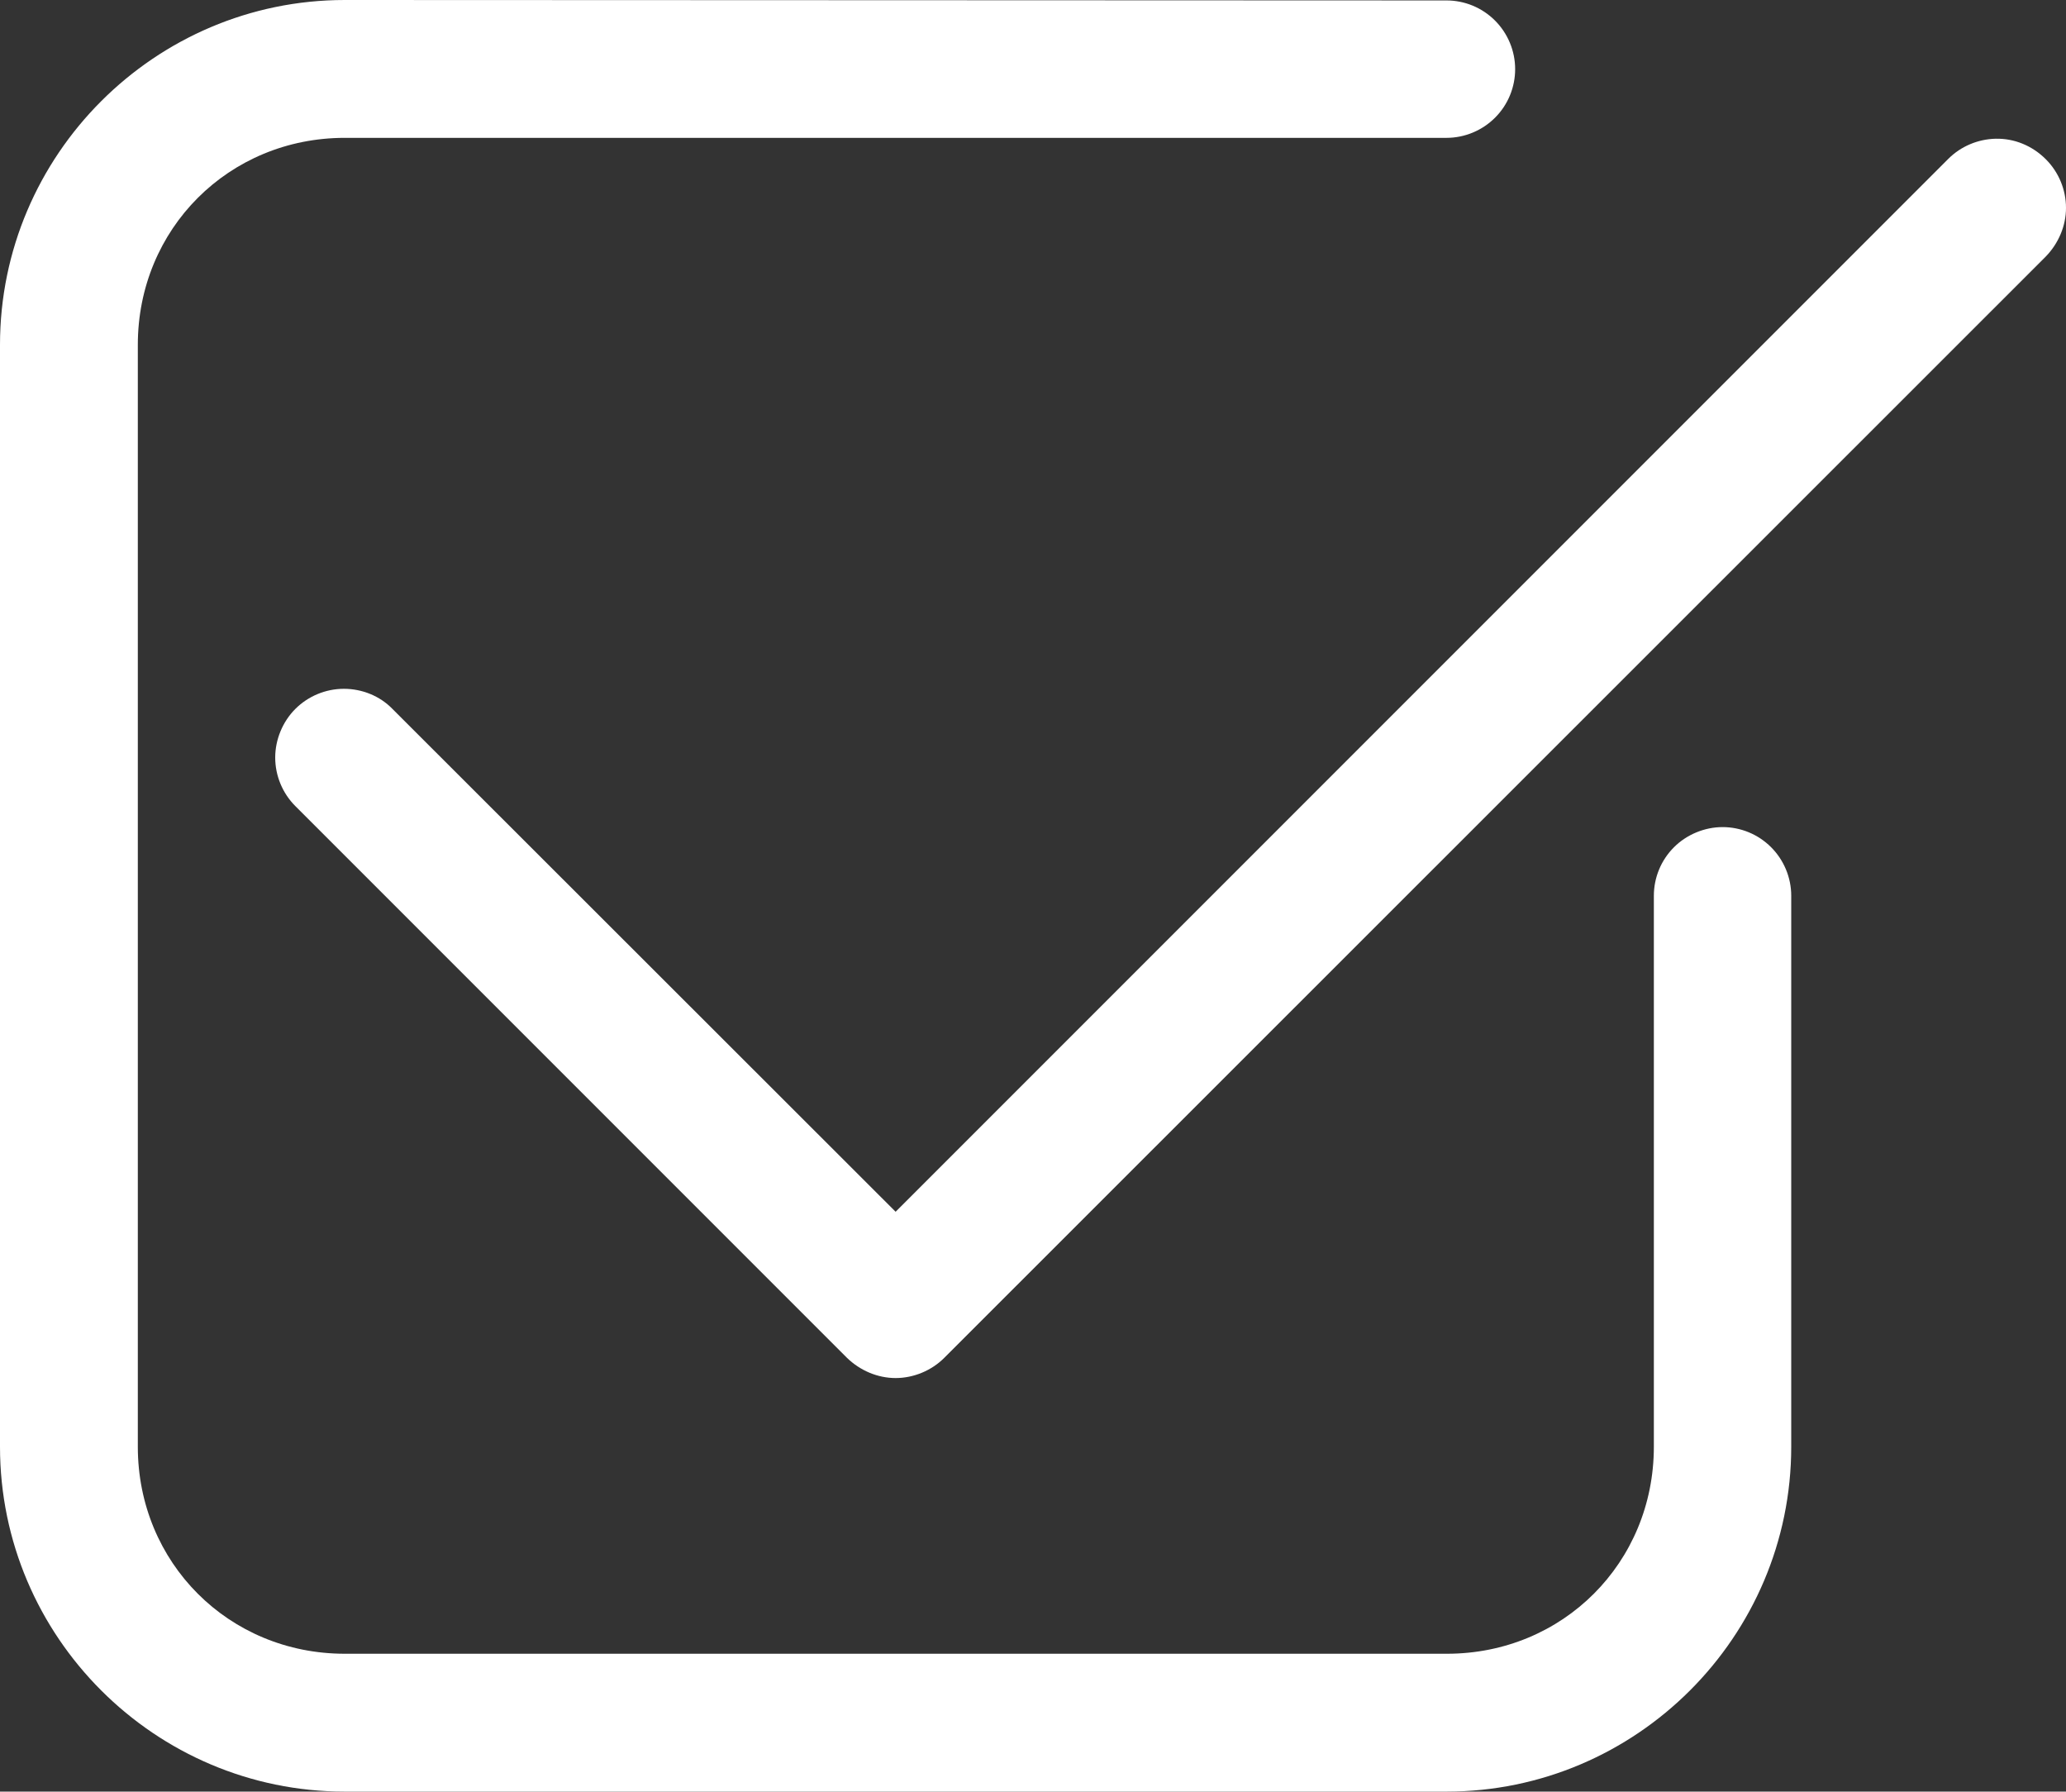
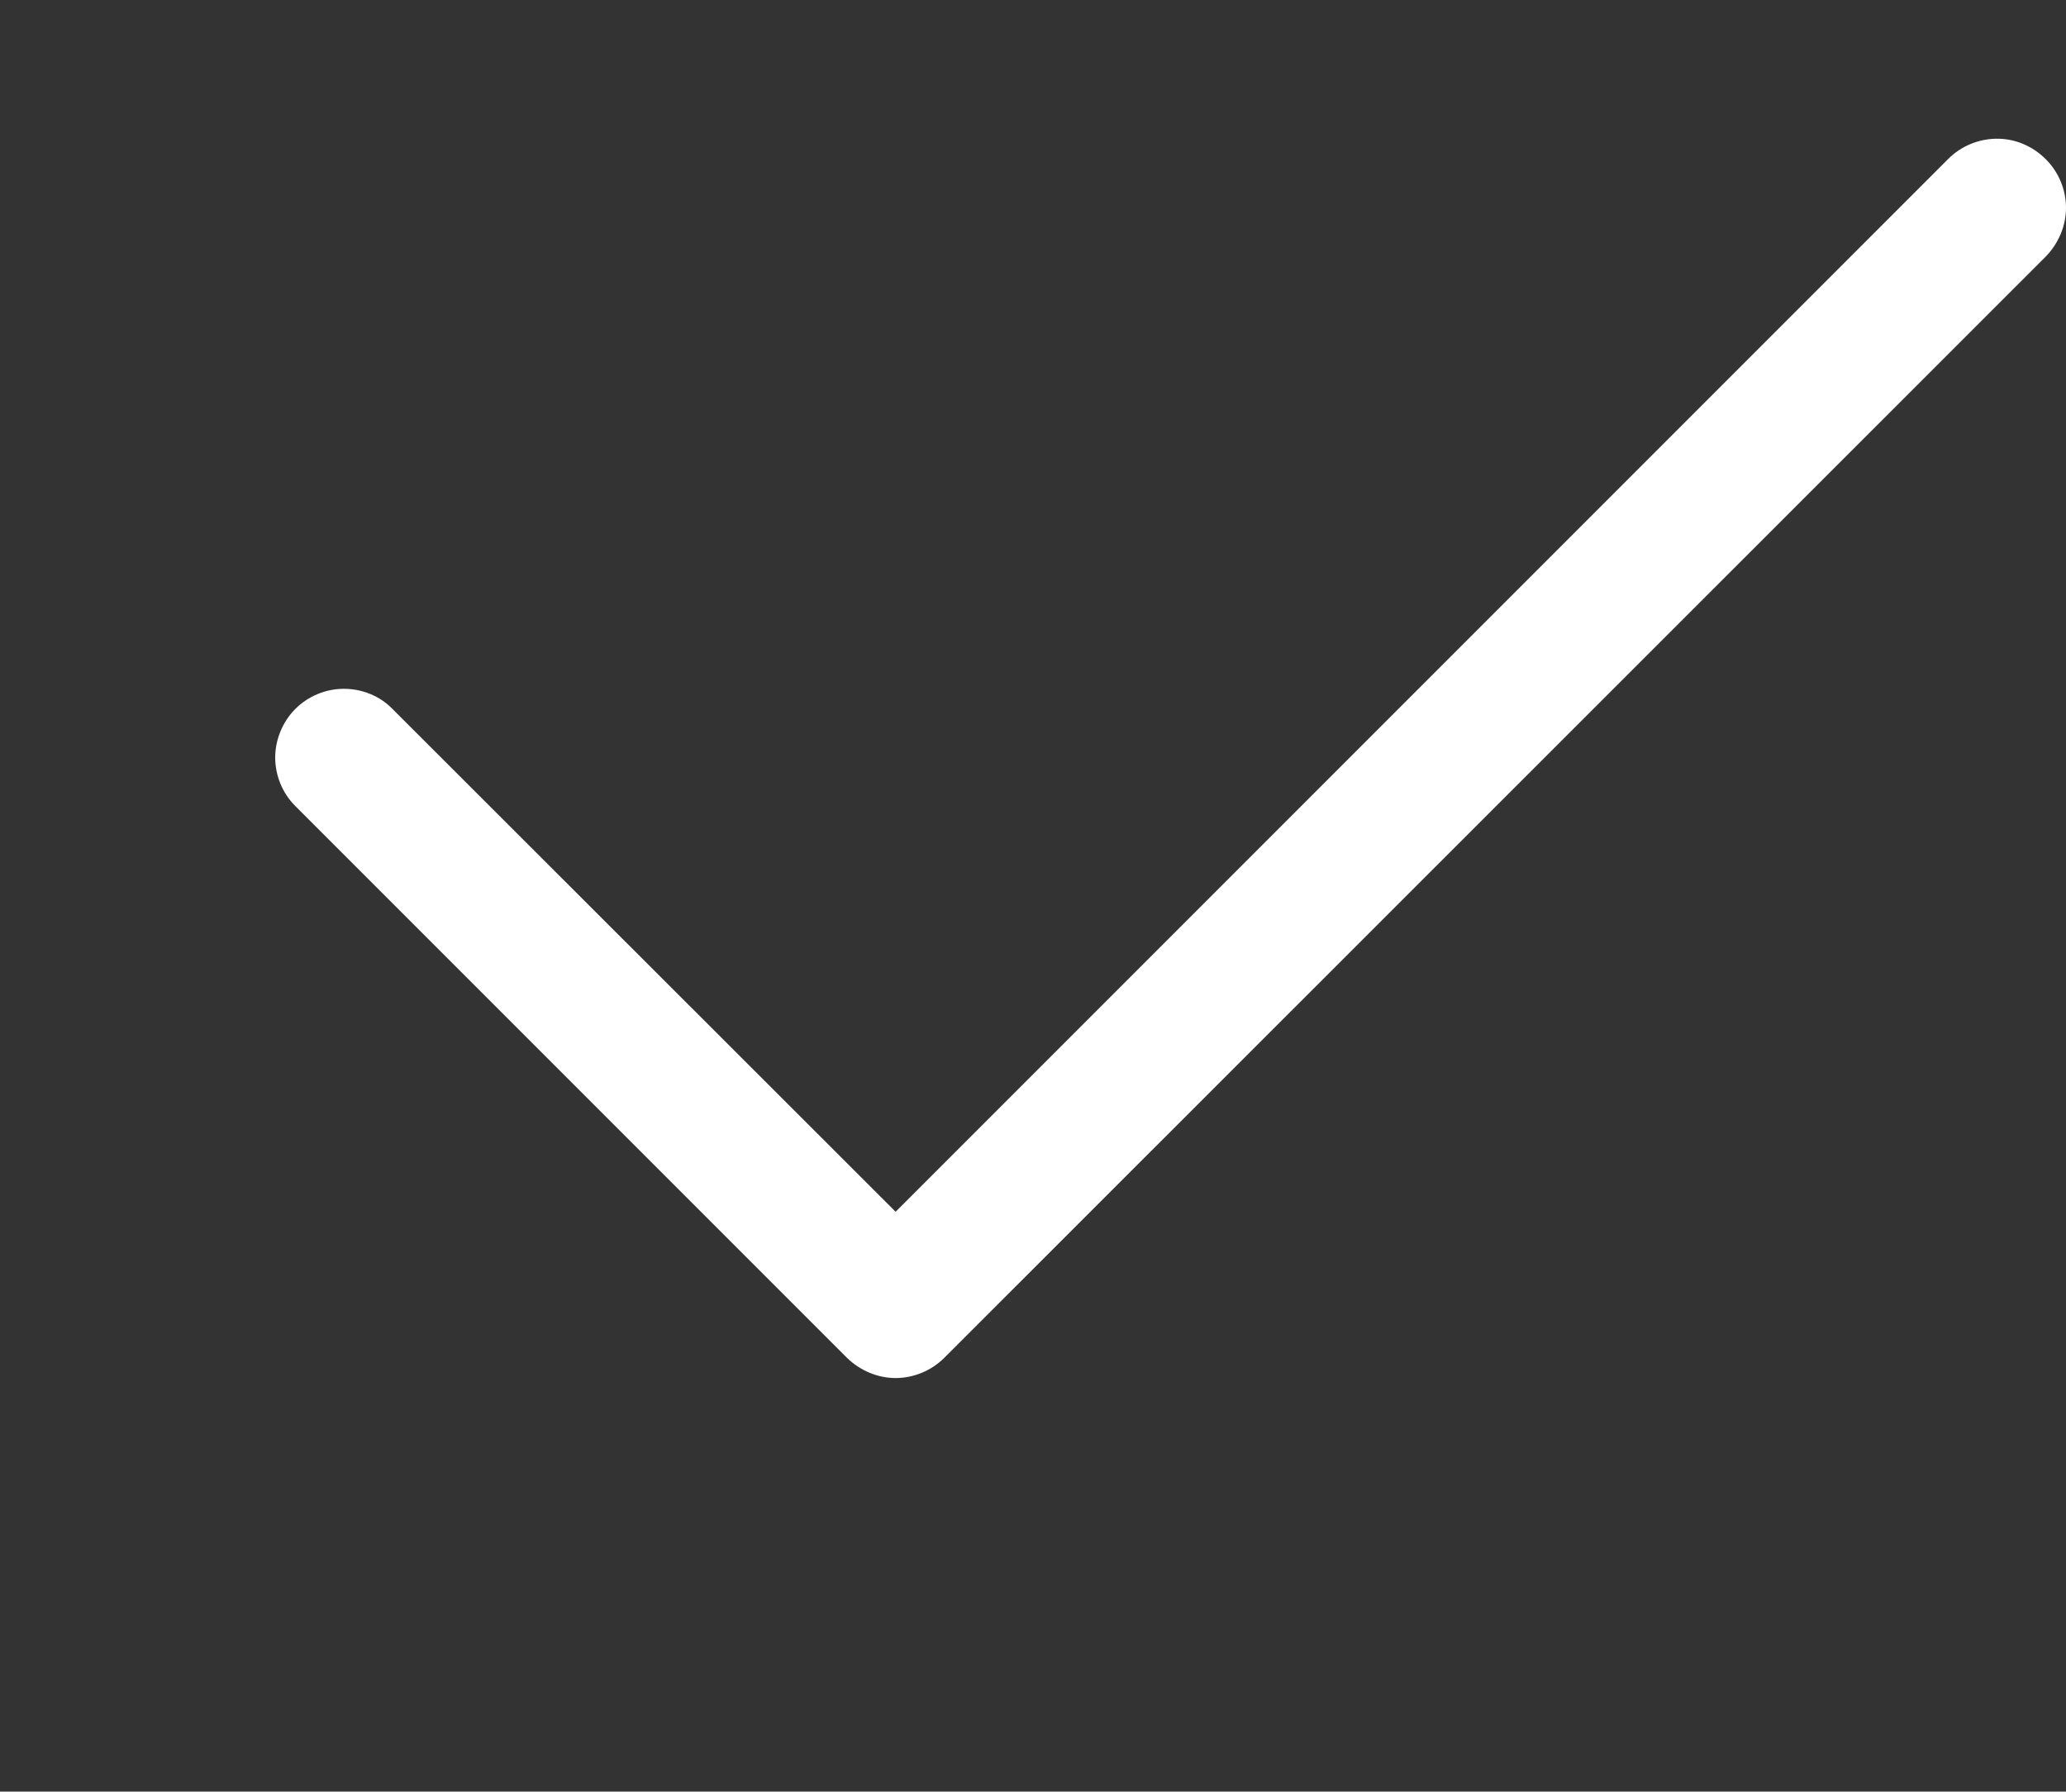
<svg xmlns="http://www.w3.org/2000/svg" version="1.1" id="Livello_1" x="0px" y="0px" viewBox="0 0 472.2 409.4" style="enable-background:new 0 0 472.2 409.4;" xml:space="preserve">
  <rect x="0" y="0" width="472.2" height="409.4" fill="#333333" stroke="none" />
  <style type="text/css">
	.st0{fill:#FFFFFF;}
</style>
  <g>
-     <path class="st0" d="M78.8,0C35.4,0,0,35.4,0,78.8v251.8c0,43.4,35.4,78.8,78.8,78.8h251.8c43.4,0,78.8-35.4,78.8-78.8V204.7   c0-4.2-1.7-8.2-4.6-11.1c-3-3-7-4.6-11.1-4.6s-8.2,1.7-11.1,4.6c-3,3-4.6,7-4.6,11.1v125.9c0,26.5-20.8,47.3-47.3,47.3H78.8   c-26.5,0-47.3-20.8-47.3-47.3V78.8c0-26.5,20.8-47.3,47.3-47.3h251.8c4.2,0,8.2-1.7,11.1-4.6c3-3,4.6-7,4.6-11.1   c0-4.2-1.7-8.2-4.6-11.1c-3-3-7-4.6-11.1-4.6L78.8,0z" />
    <path class="st0" d="M456.1,31.7c-4,0.1-7.9,1.7-10.8,4.6L204.7,276.9L89.7,162c-2.9-3-7-4.6-11.1-4.6c-4.2,0-8.2,1.7-11.1,4.6   c-2.9,2.9-4.6,7-4.6,11.1c0,4.2,1.7,8.2,4.6,11.1l126.1,126.1c3,2.9,7,4.6,11.1,4.6s8.2-1.7,11.1-4.6L467.6,58.6   c2.9-3,4.6-7,4.6-11.1c0-4.2-1.7-8.2-4.6-11.1C464.5,33.3,460.4,31.6,456.1,31.7L456.1,31.7z" />
  </g>
</svg>